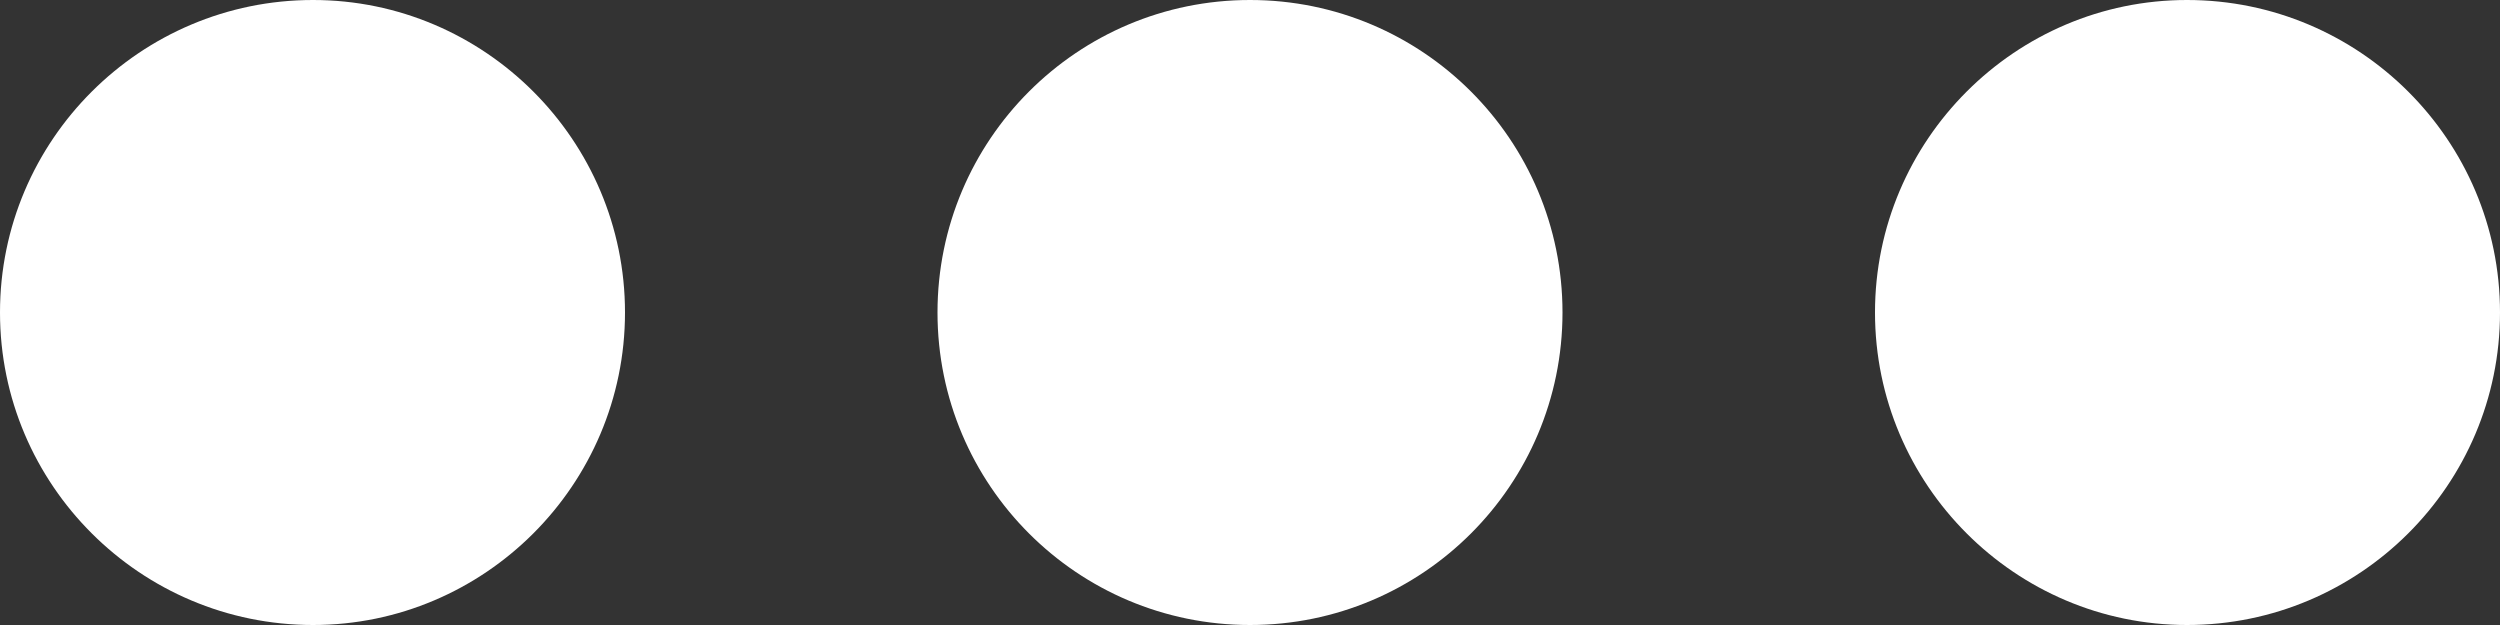
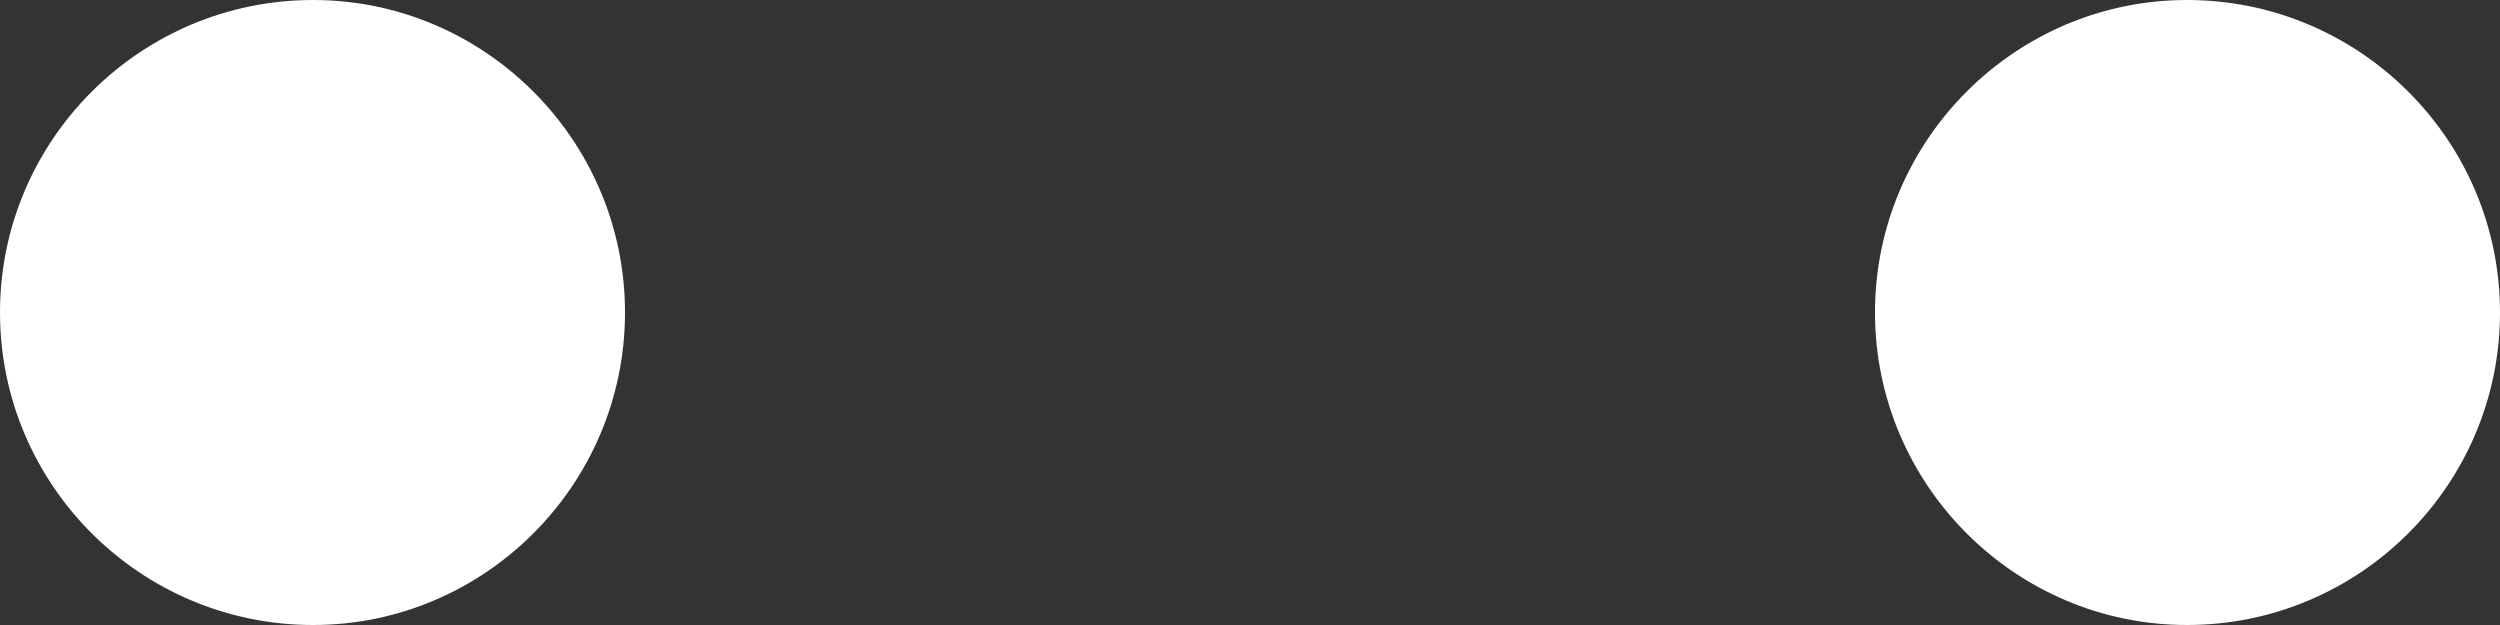
<svg xmlns="http://www.w3.org/2000/svg" width="24" height="6" viewBox="0 0 24 6" fill="none">
  <rect x="0" y="0" width="24" height="6" fill="#333333" stroke="none" />
  <path d="M3.005 0C1.348 0 0 1.345 0 3C0 4.655 1.348 6 3.005 6C4.652 6 6 4.655 6 3C6 1.345 4.652 0 3.005 0Z" fill="white" />
-   <path d="M12 6C13.657 6 15 4.657 15 3C15 1.343 13.657 0 12 0C10.343 0 9 1.343 9 3C9 4.657 10.343 6 12 6Z" fill="white" />
  <path d="M20.995 0C19.348 0 18 1.345 18 3C18 4.655 19.348 6 20.995 6C22.652 6 24 4.655 24 3C24 1.345 22.652 0 20.995 0Z" fill="white" />
</svg>